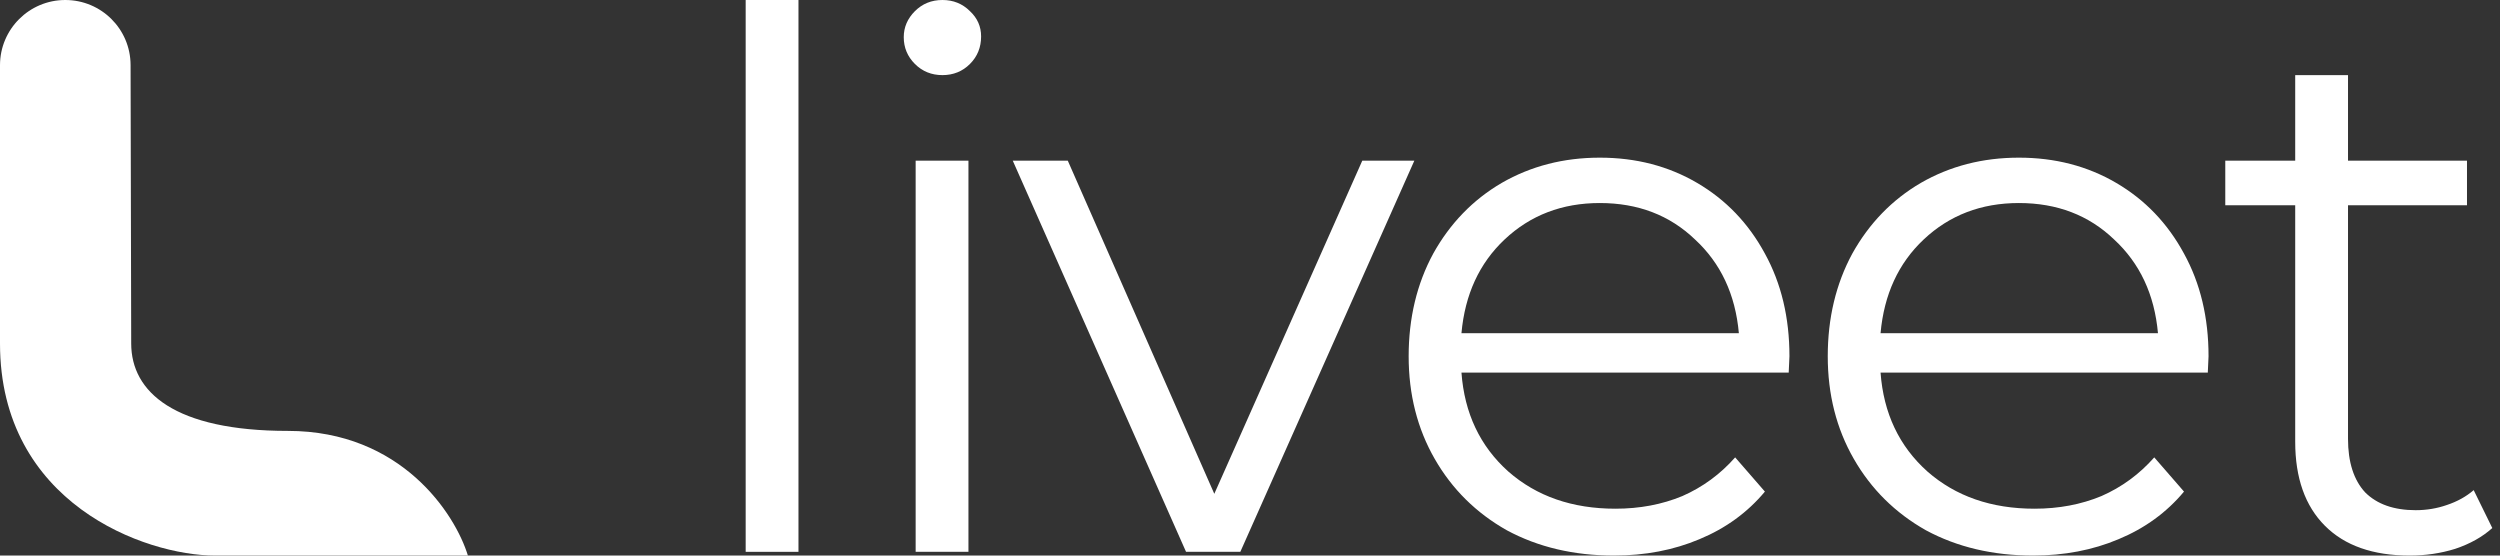
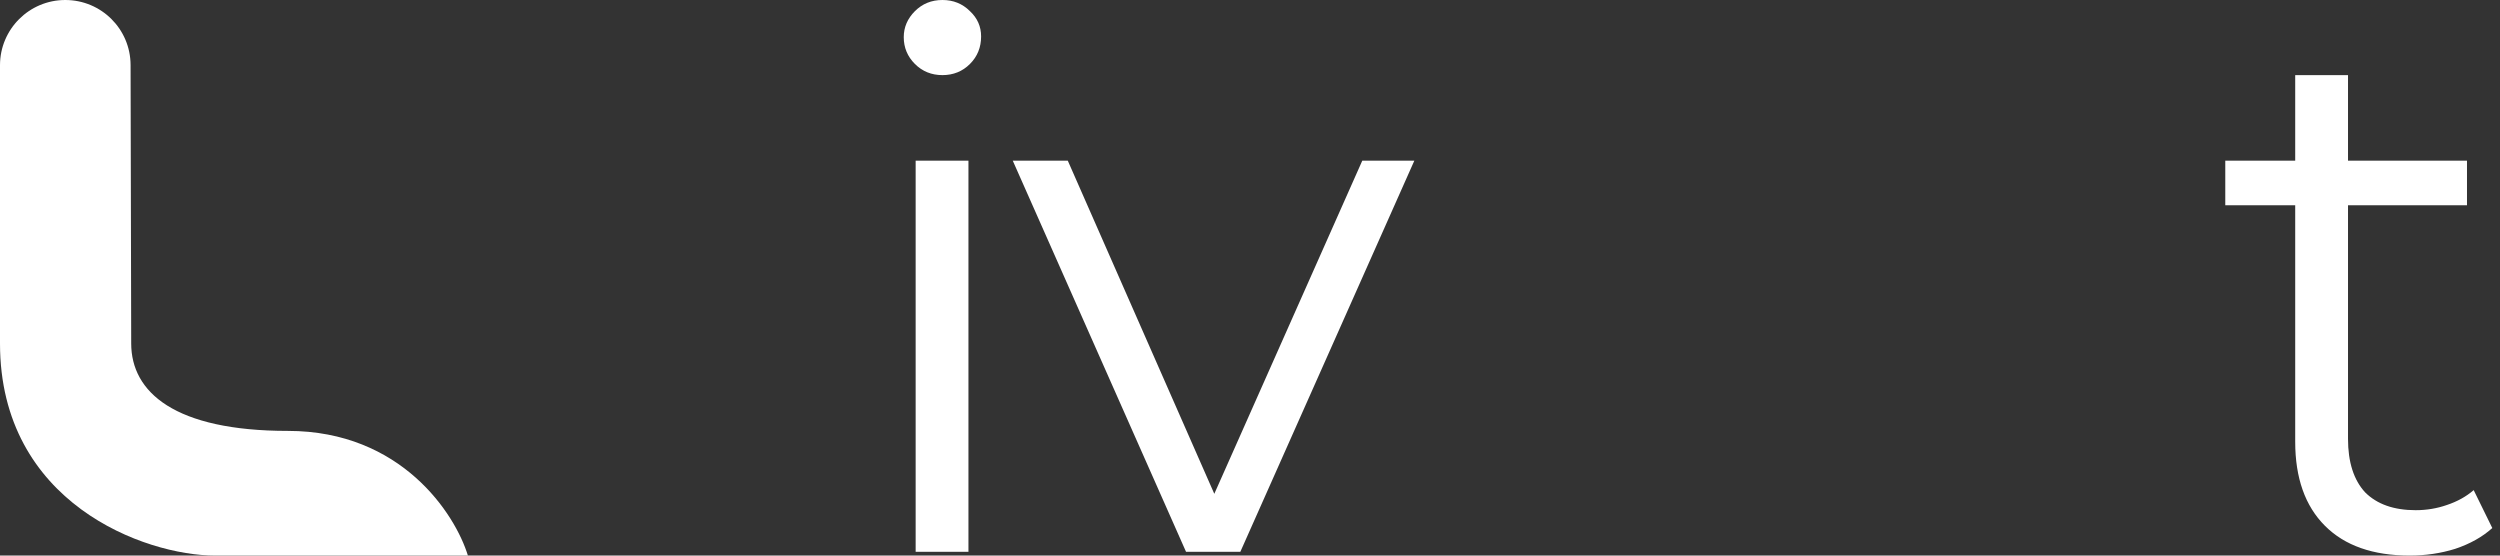
<svg xmlns="http://www.w3.org/2000/svg" width="108" height="24" viewBox="0 0 108 24" fill="none">
  <rect x="0" y="0" width="108" height="24" fill="#333333" stroke="none" />
  <path d="M5.668 14.837C5.668 13.364 5.651 6.686 5.641 2.809C5.637 1.254 4.376 0 2.821 0C1.263 0 0 1.261 0 2.819V14.837C0 21.733 6.259 24 9.294 24H20.213C19.665 22.205 17.342 18.615 12.441 18.615C7.539 18.615 5.668 16.94 5.668 14.837Z" fill="white" />
-   <path d="M32.213 0H34.494V23.839H32.213V0Z" fill="white" />
  <path d="M39.556 6.94H41.837V23.839H39.556V6.94ZM40.713 3.245C40.242 3.245 39.846 3.084 39.524 2.763C39.203 2.442 39.042 2.056 39.042 1.606C39.042 1.178 39.203 0.803 39.524 0.482C39.846 0.161 40.242 0 40.713 0C41.184 0 41.581 0.161 41.902 0.482C42.223 0.782 42.384 1.146 42.384 1.574C42.384 2.046 42.223 2.442 41.902 2.763C41.581 3.084 41.184 3.245 40.713 3.245Z" fill="white" />
  <path d="M61.1 6.94L53.582 23.839H51.237L43.751 6.94H46.128L52.458 21.333L58.851 6.94H61.1Z" fill="white" />
-   <path d="M77.272 16.096H63.135C63.264 17.853 63.939 19.277 65.159 20.369C66.38 21.44 67.923 21.976 69.786 21.976C70.836 21.976 71.799 21.794 72.678 21.43C73.556 21.044 74.316 20.487 74.959 19.759L76.244 21.237C75.494 22.137 74.552 22.822 73.417 23.293C72.303 23.764 71.071 24 69.722 24C67.987 24 66.445 23.636 65.095 22.908C63.767 22.158 62.728 21.13 61.979 19.823C61.229 18.517 60.854 17.039 60.854 15.39C60.854 13.74 61.208 12.262 61.915 10.956C62.643 9.649 63.628 8.632 64.87 7.904C66.134 7.175 67.548 6.811 69.111 6.811C70.675 6.811 72.078 7.175 73.32 7.904C74.562 8.632 75.537 9.649 76.244 10.956C76.951 12.241 77.304 13.719 77.304 15.39L77.272 16.096ZM69.111 8.771C67.484 8.771 66.113 9.296 64.999 10.345C63.907 11.373 63.285 12.723 63.135 14.394H75.119C74.969 12.723 74.338 11.373 73.224 10.345C72.131 9.296 70.761 8.771 69.111 8.771Z" fill="white" />
-   <path d="M95.377 16.096H81.24C81.369 17.853 82.044 19.277 83.264 20.369C84.485 21.44 86.028 21.976 87.891 21.976C88.941 21.976 89.904 21.794 90.782 21.43C91.661 21.044 92.421 20.487 93.064 19.759L94.349 21.237C93.599 22.137 92.657 22.822 91.522 23.293C90.408 23.764 89.176 24 87.827 24C86.092 24 84.55 23.636 83.2 22.908C81.872 22.158 80.833 21.13 80.084 19.823C79.334 18.517 78.959 17.039 78.959 15.39C78.959 13.74 79.313 12.262 80.019 10.956C80.748 9.649 81.733 8.632 82.975 7.904C84.239 7.175 85.653 6.811 87.216 6.811C88.78 6.811 90.183 7.175 91.425 7.904C92.667 8.632 93.642 9.649 94.349 10.956C95.056 12.241 95.409 13.719 95.409 15.39L95.377 16.096ZM87.216 8.771C85.588 8.771 84.218 9.296 83.104 10.345C82.011 11.373 81.39 12.723 81.24 14.394H93.224C93.074 12.723 92.442 11.373 91.329 10.345C90.236 9.296 88.865 8.771 87.216 8.771Z" fill="white" />
  <path d="M107.667 22.811C107.238 23.197 106.703 23.497 106.06 23.711C105.439 23.904 104.786 24 104.1 24C102.515 24 101.294 23.572 100.438 22.715C99.581 21.858 99.153 20.648 99.153 19.084V8.867H96.132V6.94H99.153V3.245H101.434V6.94H106.574V8.867H101.434V18.956C101.434 19.962 101.68 20.734 102.173 21.269C102.687 21.783 103.415 22.04 104.357 22.04C104.829 22.04 105.278 21.965 105.707 21.815C106.157 21.665 106.542 21.451 106.863 21.173L107.667 22.811Z" fill="white" />
</svg>